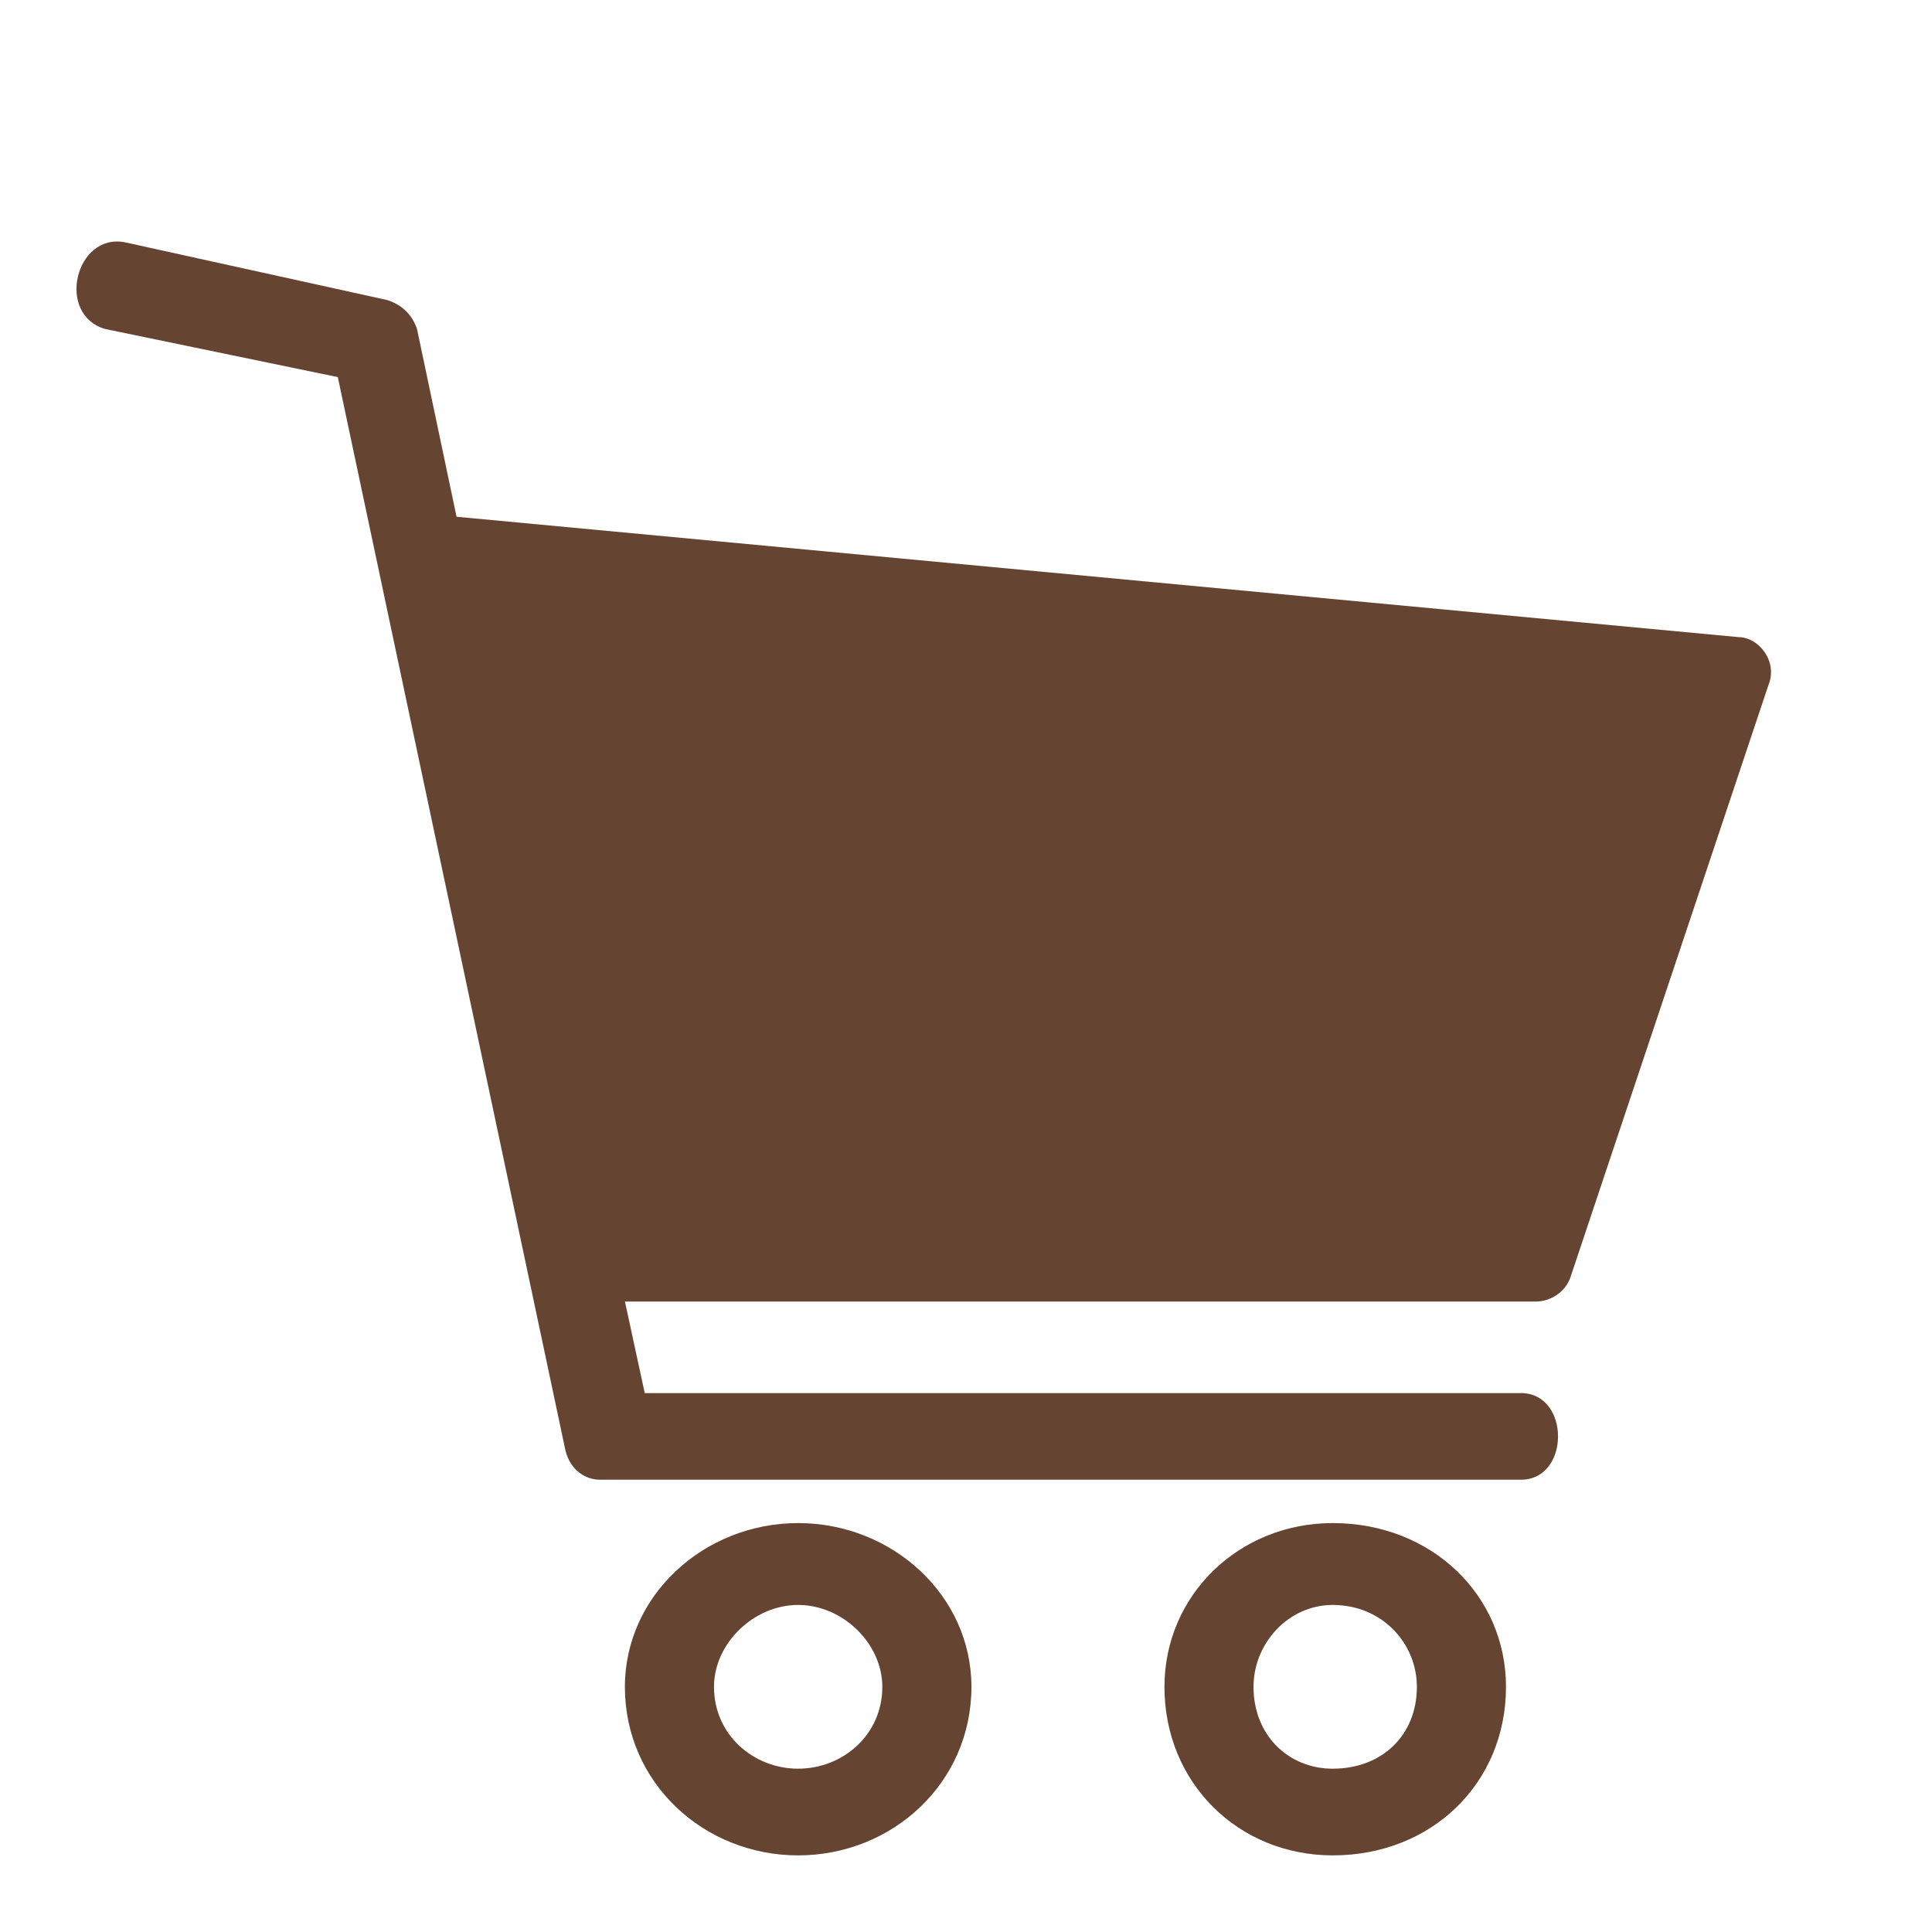
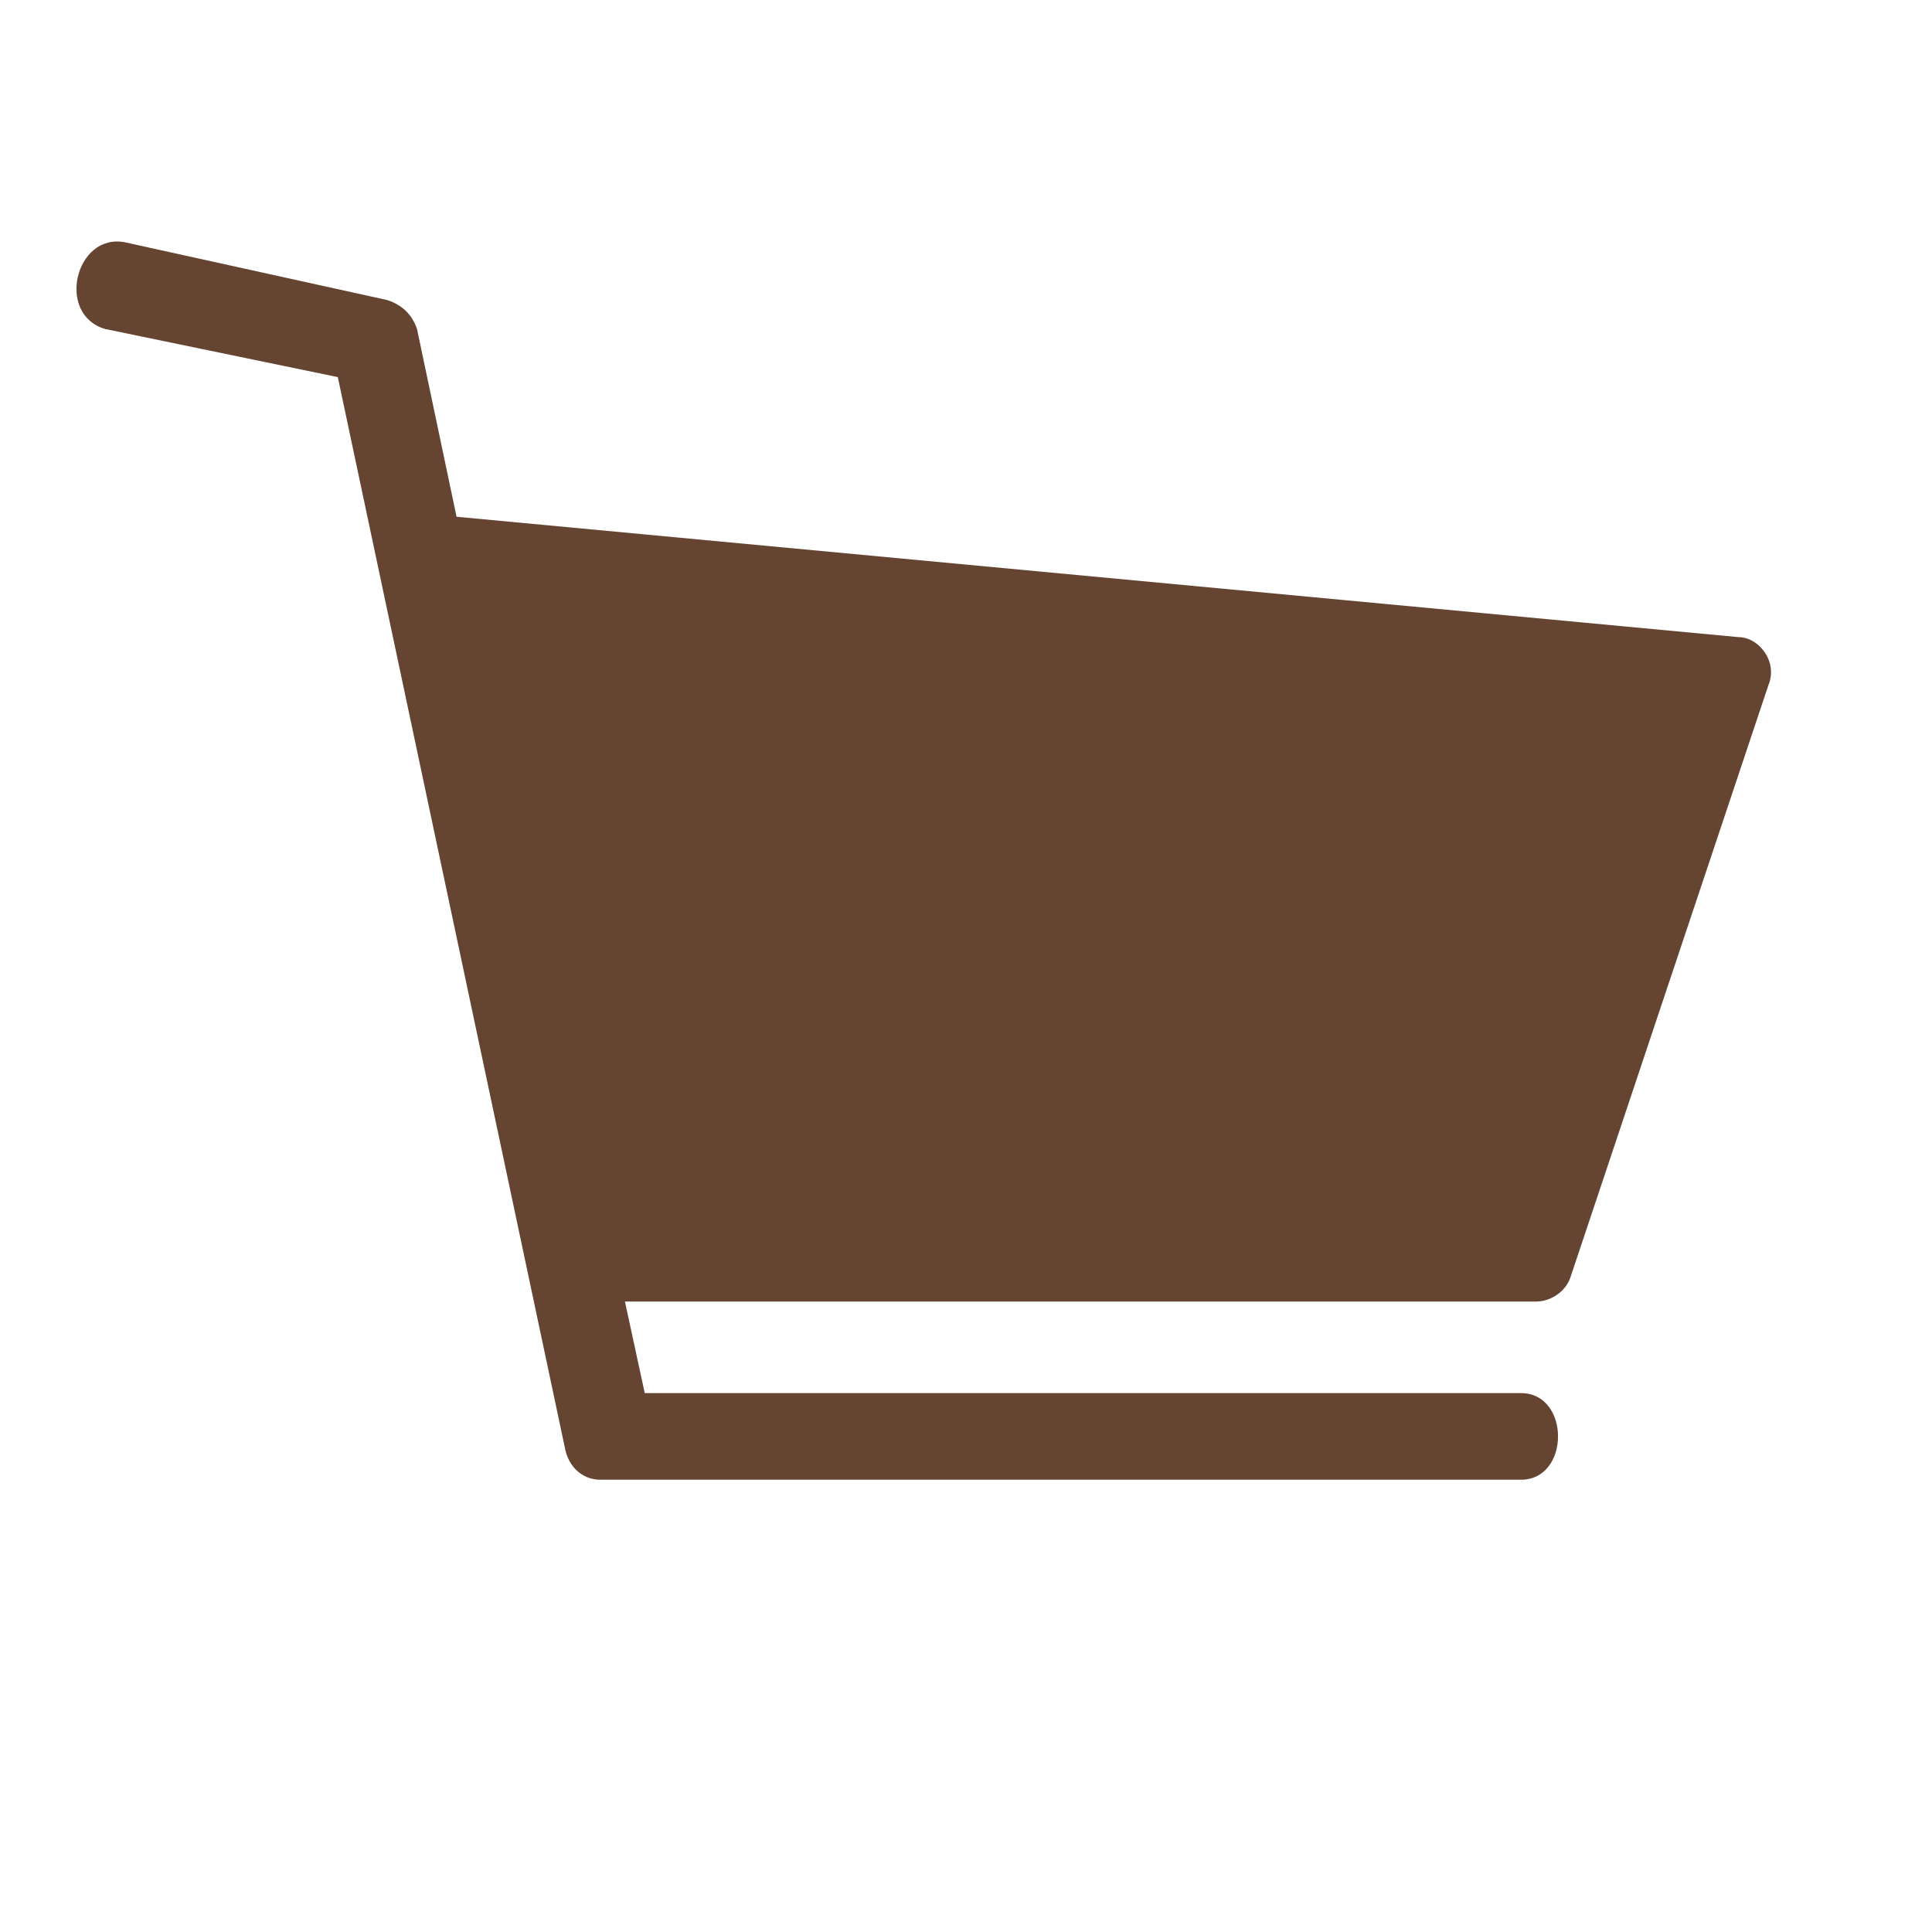
<svg xmlns="http://www.w3.org/2000/svg" width="32" height="32" viewBox="0 0 32 32" fill="none">
  <path d="M2.069 4.013L6.415 4.97C6.661 5.05 6.825 5.21 6.907 5.449L7.562 8.559L28.797 10.553C29.126 10.553 29.454 10.952 29.29 11.35L26.01 21.16C25.928 21.399 25.682 21.558 25.436 21.558H10.351L10.679 23.074H25.191C26.011 23.074 26.011 24.509 25.191 24.509H9.941C9.694 24.509 9.449 24.35 9.367 24.031L5.595 6.246L1.741 5.449C0.922 5.21 1.249 3.854 2.069 4.013Z" fill="#654532" />
-   <path d="M13.22 25.227C14.777 25.227 16.09 26.424 16.09 27.939C16.09 29.534 14.777 30.731 13.22 30.731C11.662 30.731 10.35 29.535 10.35 27.939C10.351 26.424 11.662 25.227 13.22 25.227ZM13.22 26.583C12.482 26.583 11.826 27.222 11.826 27.939C11.826 28.736 12.482 29.295 13.22 29.295C13.957 29.295 14.614 28.737 14.614 27.939C14.614 27.222 13.958 26.583 13.22 26.583Z" fill="#654532" />
-   <path d="M22.074 25.227C23.714 25.227 24.944 26.424 24.944 27.939C24.944 29.534 23.715 30.731 22.074 30.731C20.517 30.731 19.287 29.535 19.287 27.939C19.287 26.424 20.517 25.227 22.074 25.227ZM22.074 26.583C21.337 26.583 20.762 27.222 20.762 27.939C20.762 28.736 21.336 29.295 22.074 29.295C22.894 29.295 23.468 28.737 23.468 27.939C23.468 27.222 22.895 26.583 22.074 26.583Z" fill="#654532" />
</svg>